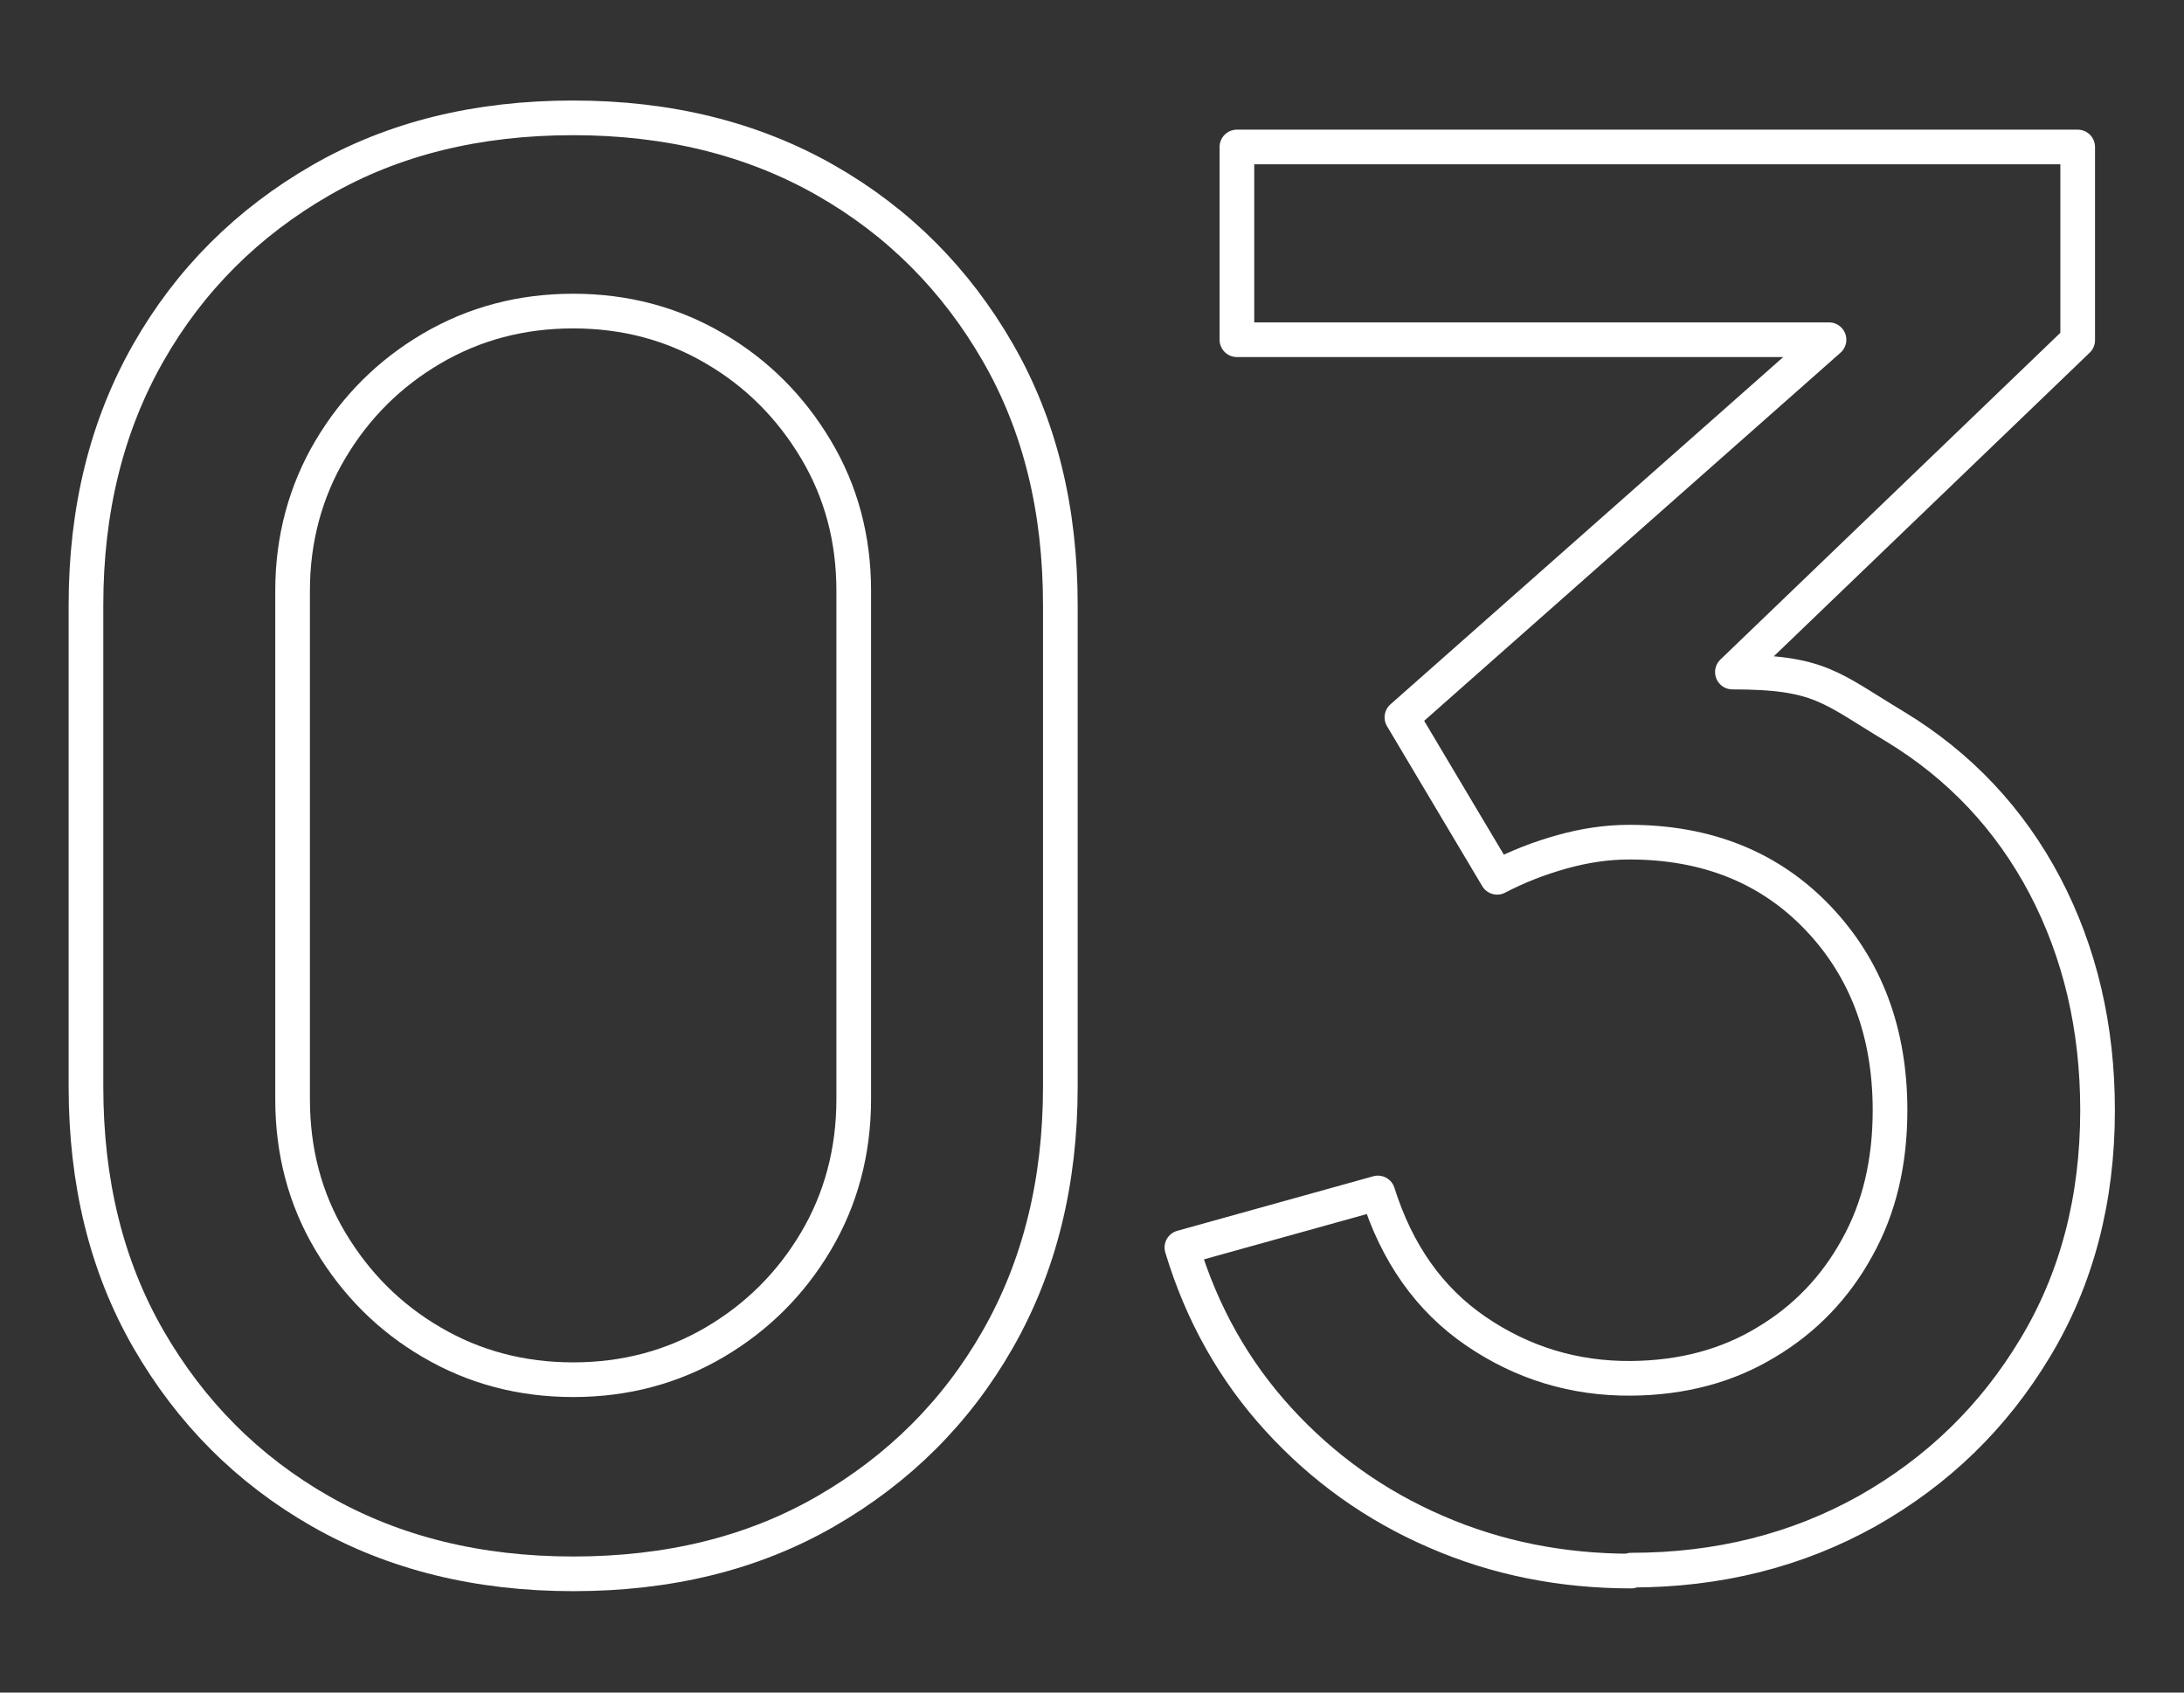
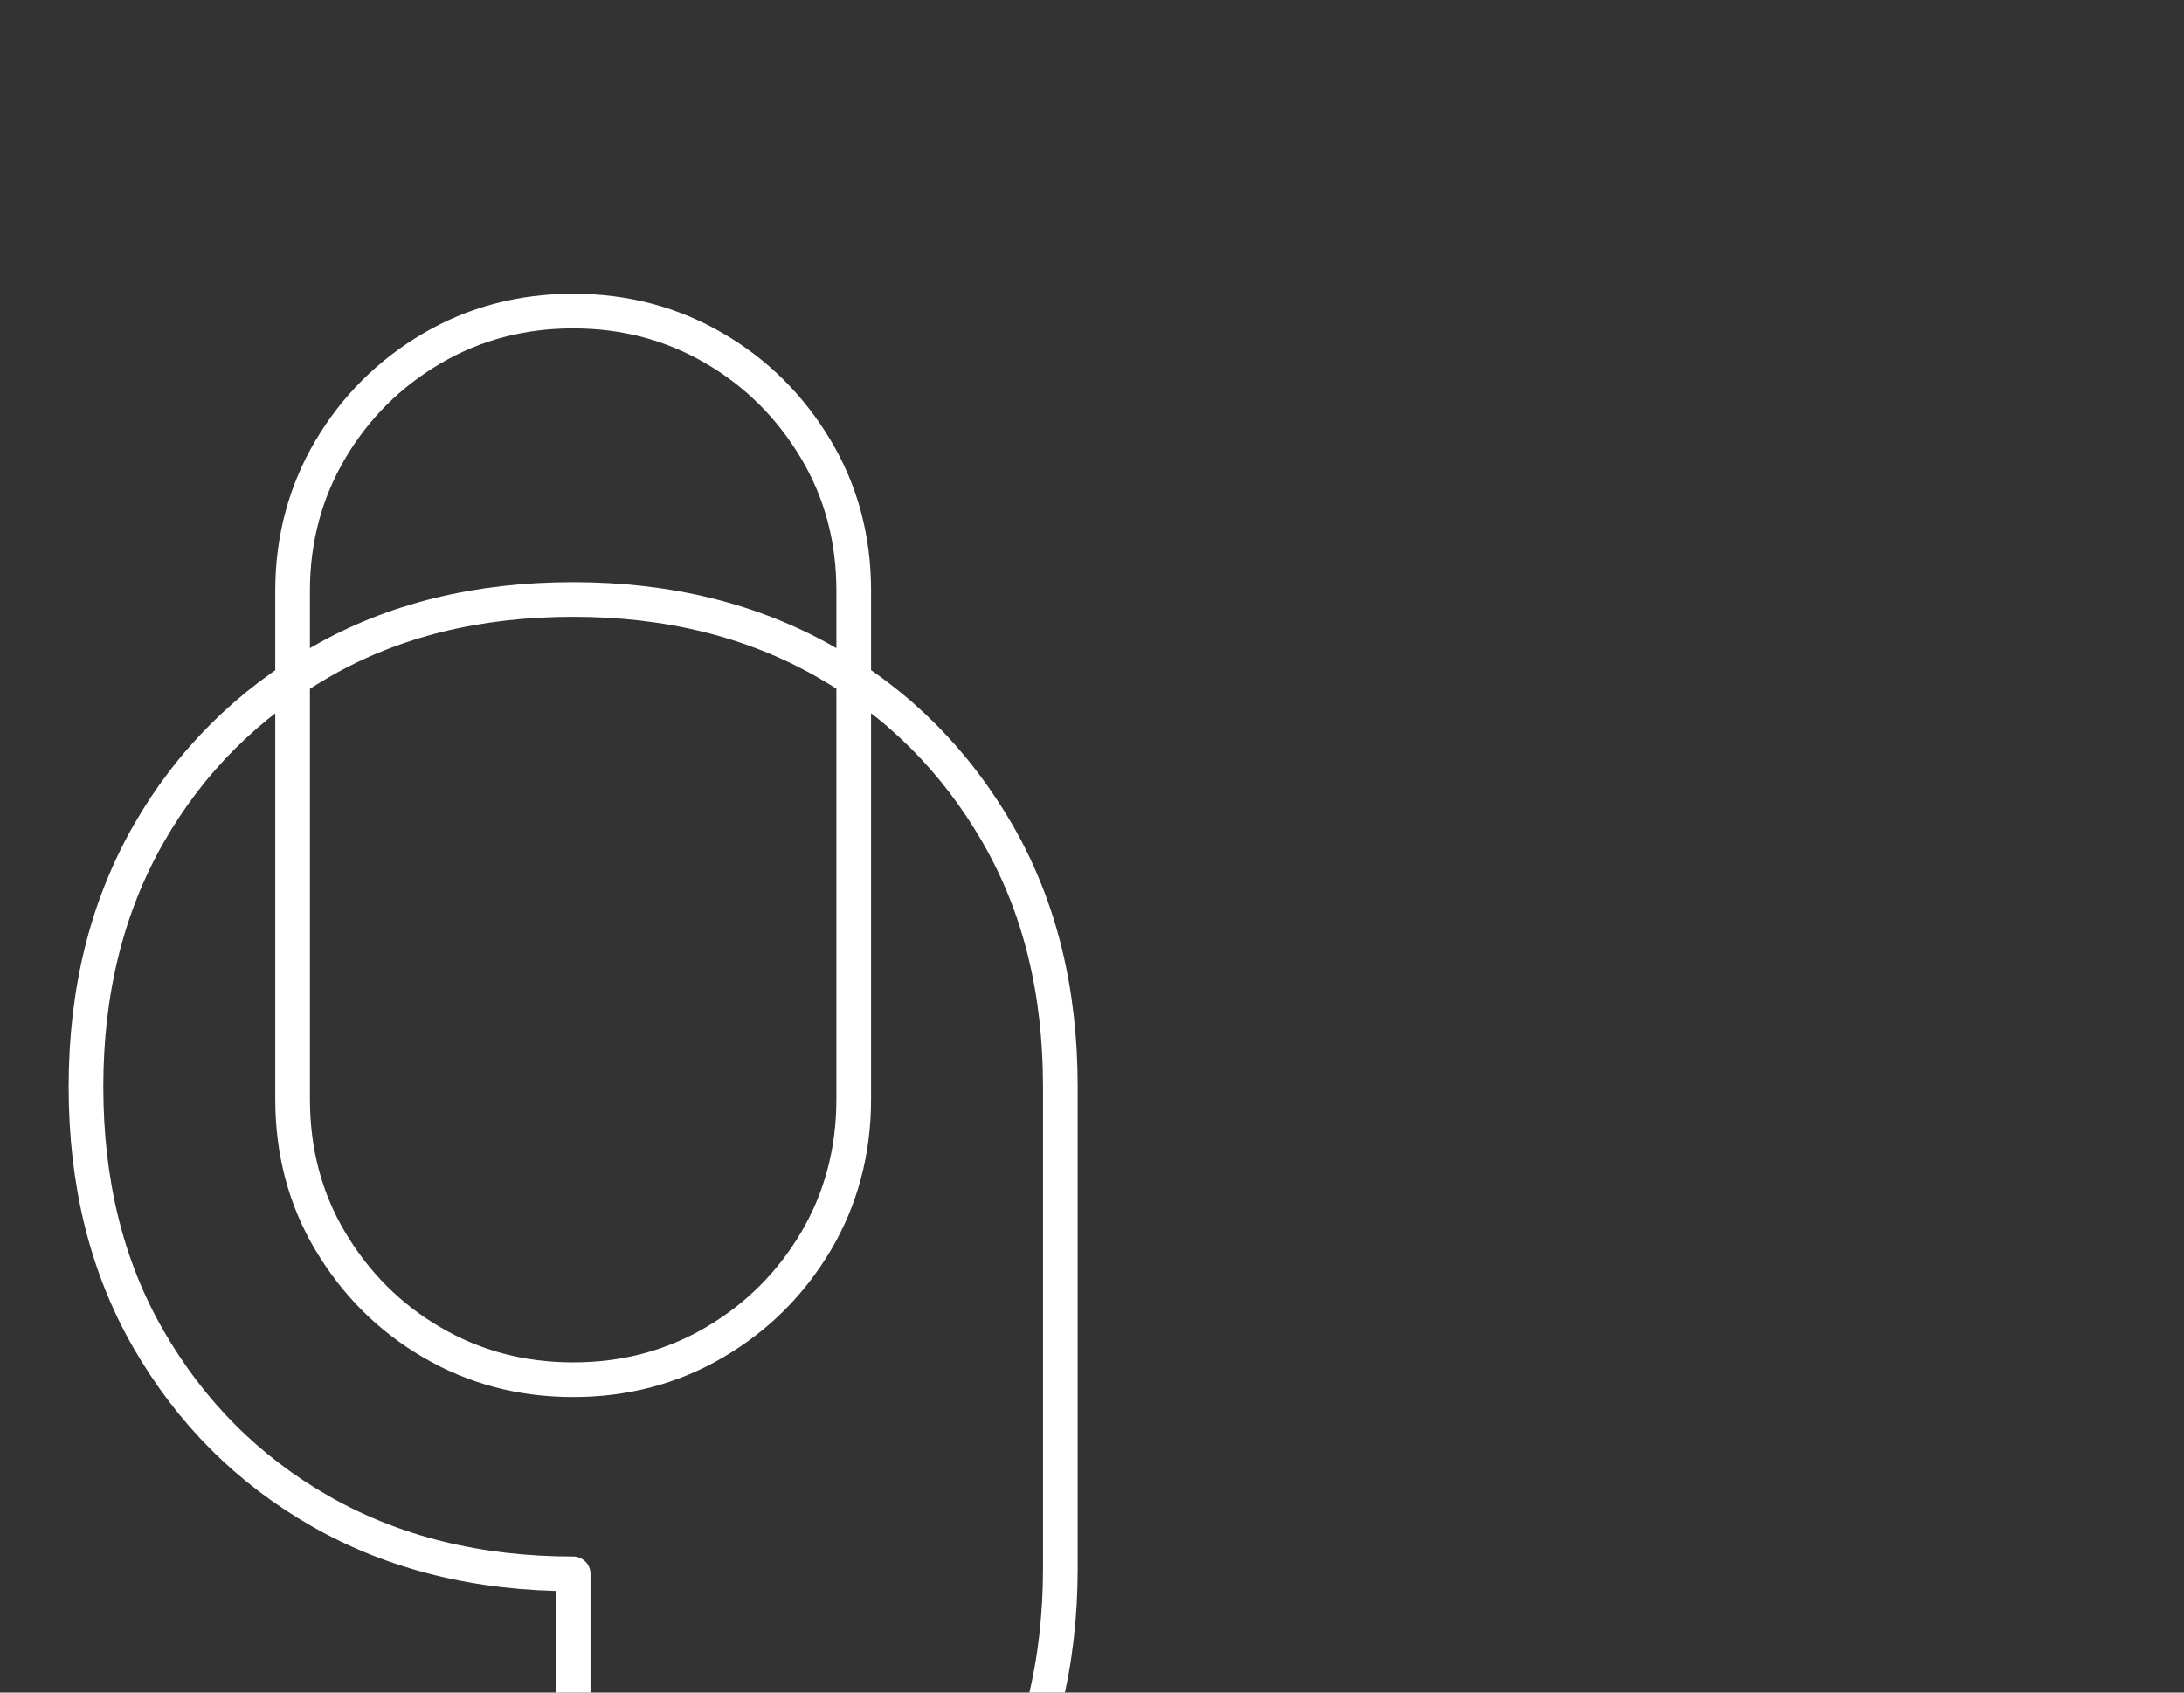
<svg xmlns="http://www.w3.org/2000/svg" id="Layer_1" viewBox="0 0 47.25 36.62">
  <rect x="0" y="0" width="47.25" height="36.62" fill="#333333" stroke="none" />
  <defs>
    <style>.cls-1{fill:none;stroke:#fff;stroke-linecap:round;stroke-linejoin:round;stroke-width:.75px;}</style>
  </defs>
-   <path class="cls-1" d="M12.4,34.05c-2.06,0-3.88-.45-5.46-1.35s-2.82-2.15-3.73-3.73-1.35-3.4-1.35-5.46v-10.42c0-2.06.45-3.88,1.35-5.46s2.15-2.82,3.73-3.73,3.4-1.35,5.46-1.35,3.88.45,5.46,1.35,2.82,2.15,3.73,3.73,1.35,3.4,1.35,5.46v10.42c0,2.06-.45,3.88-1.35,5.46s-2.15,2.82-3.73,3.73-3.4,1.35-5.46,1.35ZM12.4,29.85c1.12,0,2.14-.27,3.06-.81.92-.54,1.65-1.27,2.19-2.18s.82-1.94.82-3.08v-11c0-1.12-.27-2.14-.82-3.06s-1.28-1.65-2.19-2.18c-.92-.54-1.94-.81-3.06-.81s-2.14.27-3.06.81c-.92.54-1.65,1.27-2.19,2.18s-.82,1.94-.82,3.06v11c0,1.13.27,2.16.82,3.08s1.28,1.65,2.19,2.18c.92.54,1.94.81,3.06.81Z" />
-   <path class="cls-1" d="M35.29,33.99c-1.5,0-2.91-.28-4.22-.85-1.32-.57-2.45-1.38-3.41-2.43s-1.66-2.29-2.09-3.72l4.24-1.18c.41,1.3,1.11,2.3,2.12,2.99s2.13,1.03,3.36,1.02c1.11-.01,2.08-.27,2.92-.78.84-.5,1.5-1.19,1.97-2.05.48-.86.71-1.85.71-2.97,0-1.68-.52-3.07-1.56-4.16s-2.4-1.64-4.08-1.64c-.48,0-.96.07-1.46.21s-.96.32-1.4.55l-2.06-3.46,9.24-8.17h-12.81V3.18h18.19v4.18l-7.47,7.18h0c1.9,0,2.12.34,3.52,1.18,1.4.85,2.48,2,3.24,3.44.76,1.45,1.14,3.07,1.14,4.86,0,1.93-.45,3.65-1.35,5.14-.9,1.5-2.11,2.67-3.63,3.53-1.52.85-3.22,1.28-5.11,1.28Z" />
+   <path class="cls-1" d="M12.4,34.05c-2.06,0-3.88-.45-5.46-1.35s-2.82-2.15-3.73-3.73-1.35-3.4-1.35-5.46c0-2.06.45-3.88,1.35-5.46s2.15-2.82,3.73-3.73,3.4-1.35,5.46-1.35,3.88.45,5.46,1.35,2.82,2.15,3.73,3.73,1.35,3.4,1.35,5.46v10.42c0,2.06-.45,3.88-1.35,5.46s-2.15,2.82-3.73,3.73-3.4,1.35-5.46,1.35ZM12.4,29.85c1.12,0,2.14-.27,3.06-.81.92-.54,1.65-1.27,2.19-2.18s.82-1.94.82-3.08v-11c0-1.12-.27-2.14-.82-3.06s-1.28-1.65-2.19-2.18c-.92-.54-1.94-.81-3.06-.81s-2.14.27-3.06.81c-.92.54-1.65,1.27-2.19,2.18s-.82,1.94-.82,3.06v11c0,1.13.27,2.16.82,3.08s1.28,1.65,2.19,2.18c.92.54,1.94.81,3.06.81Z" />
</svg>